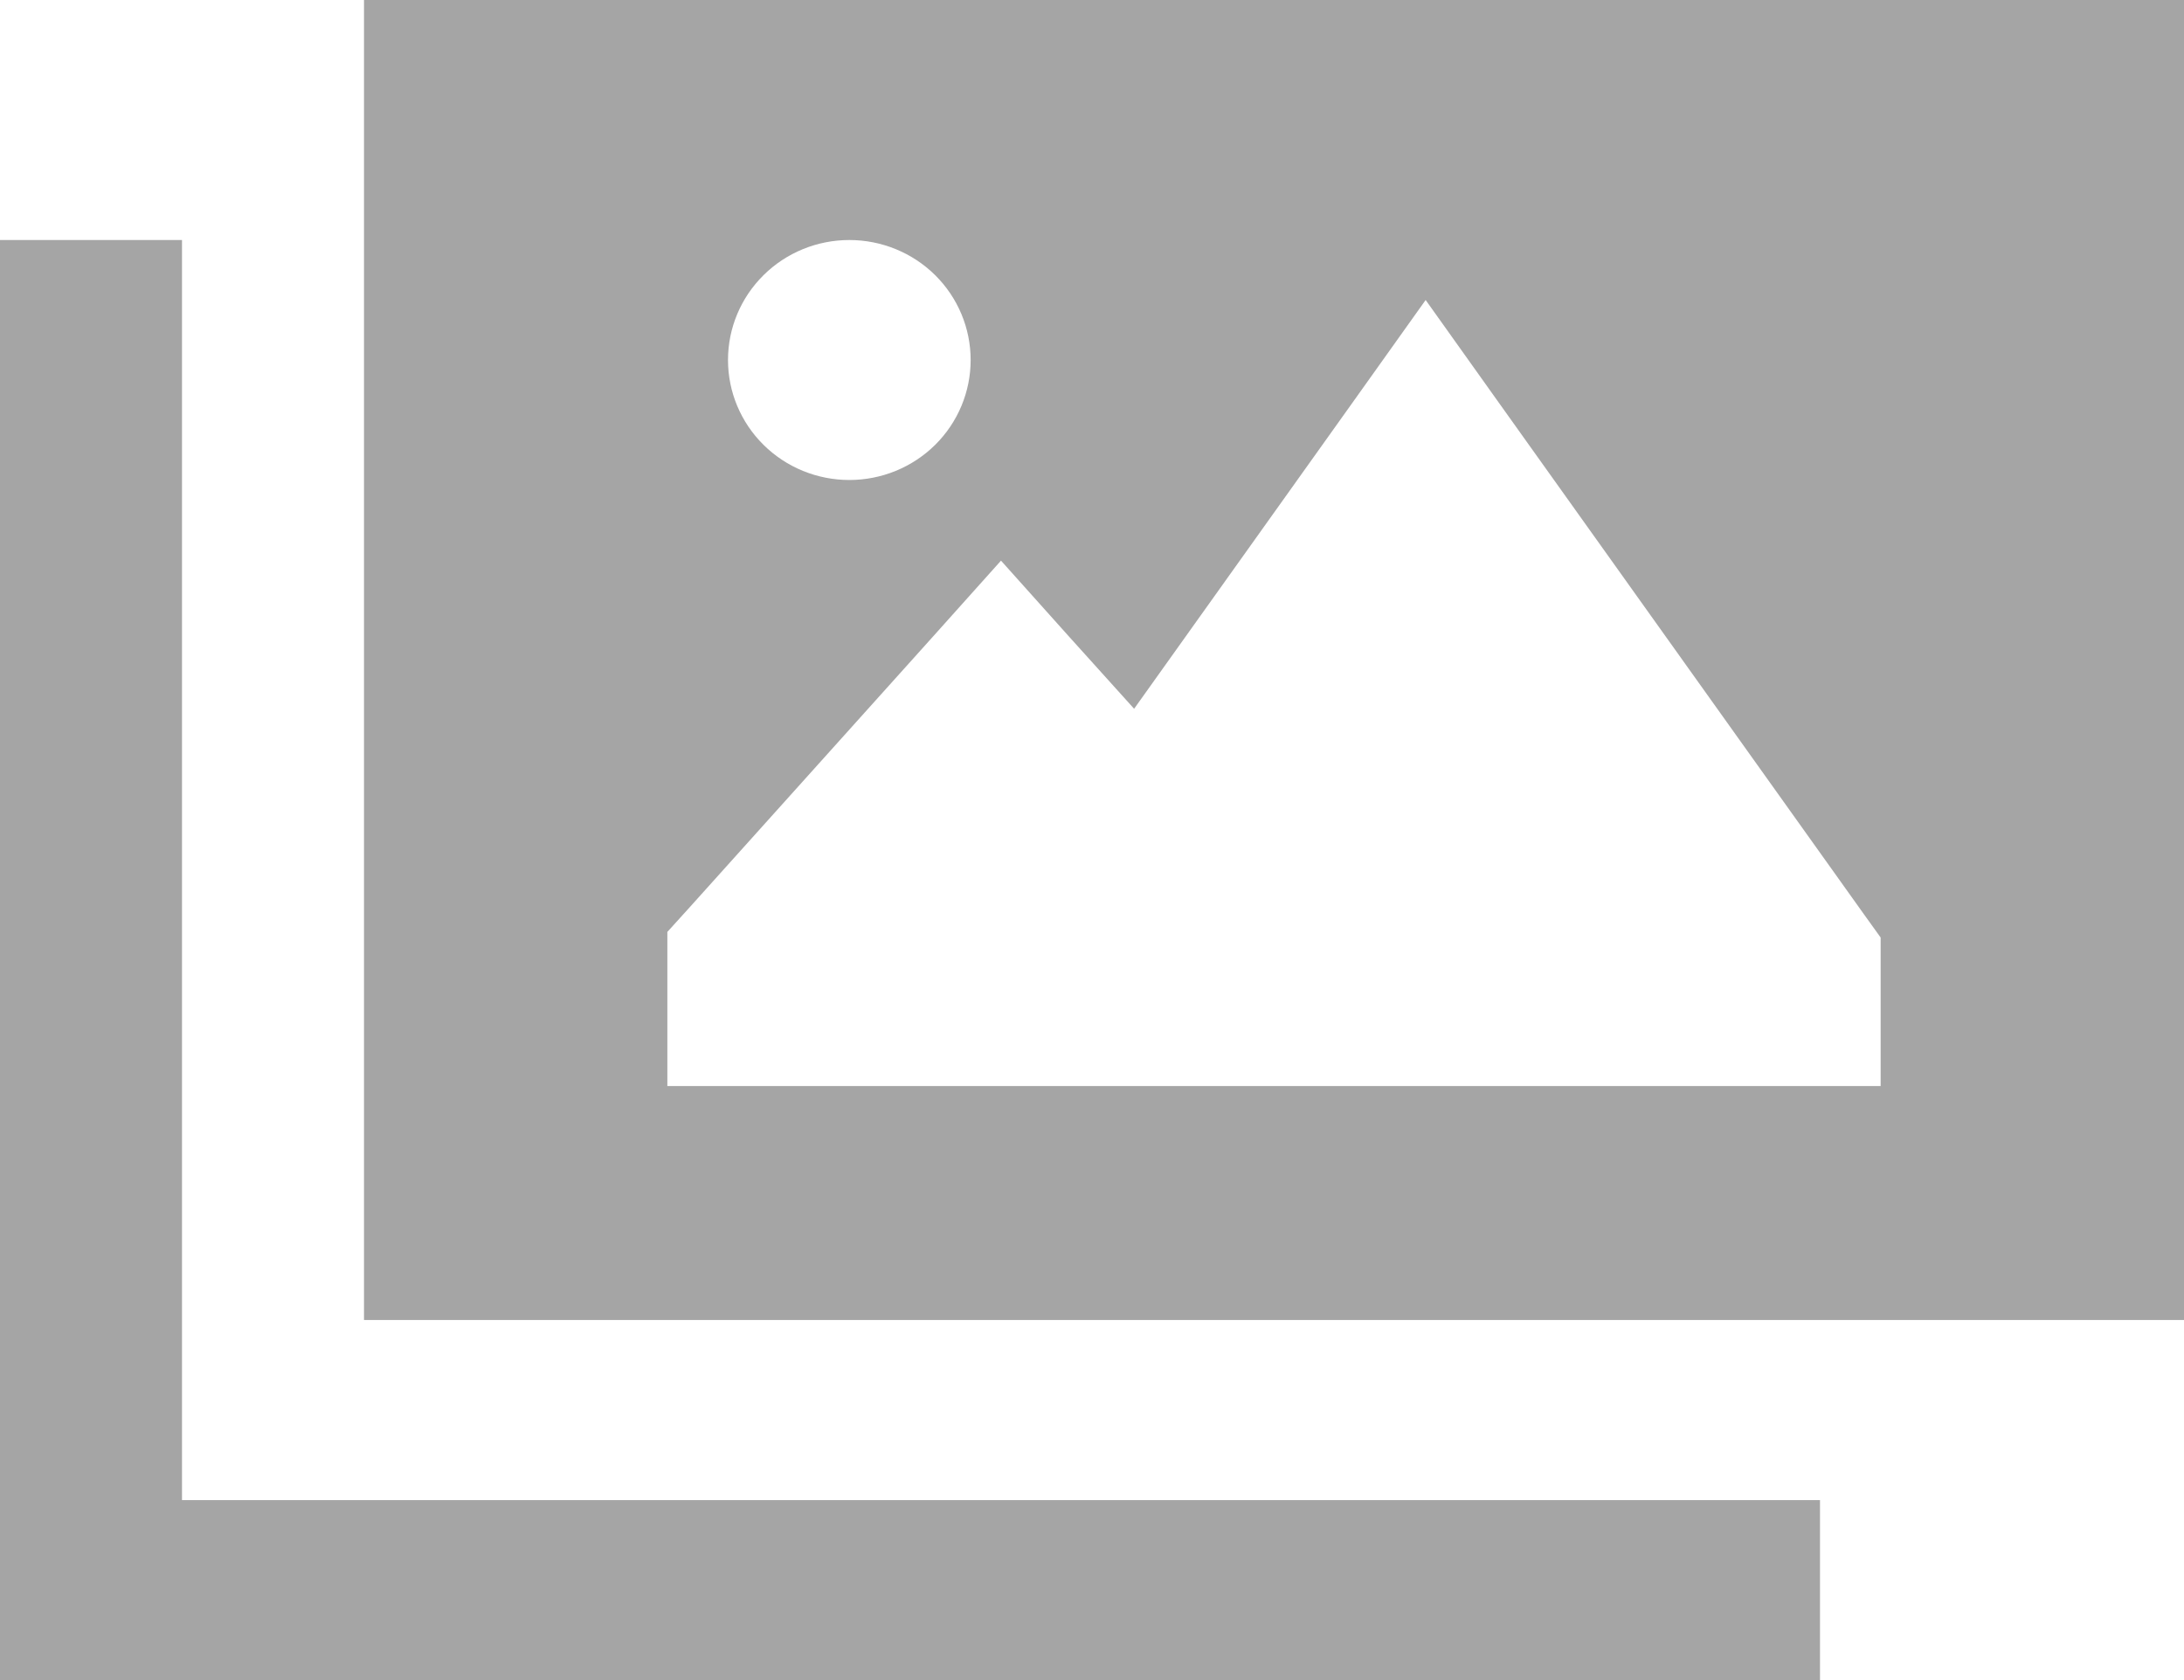
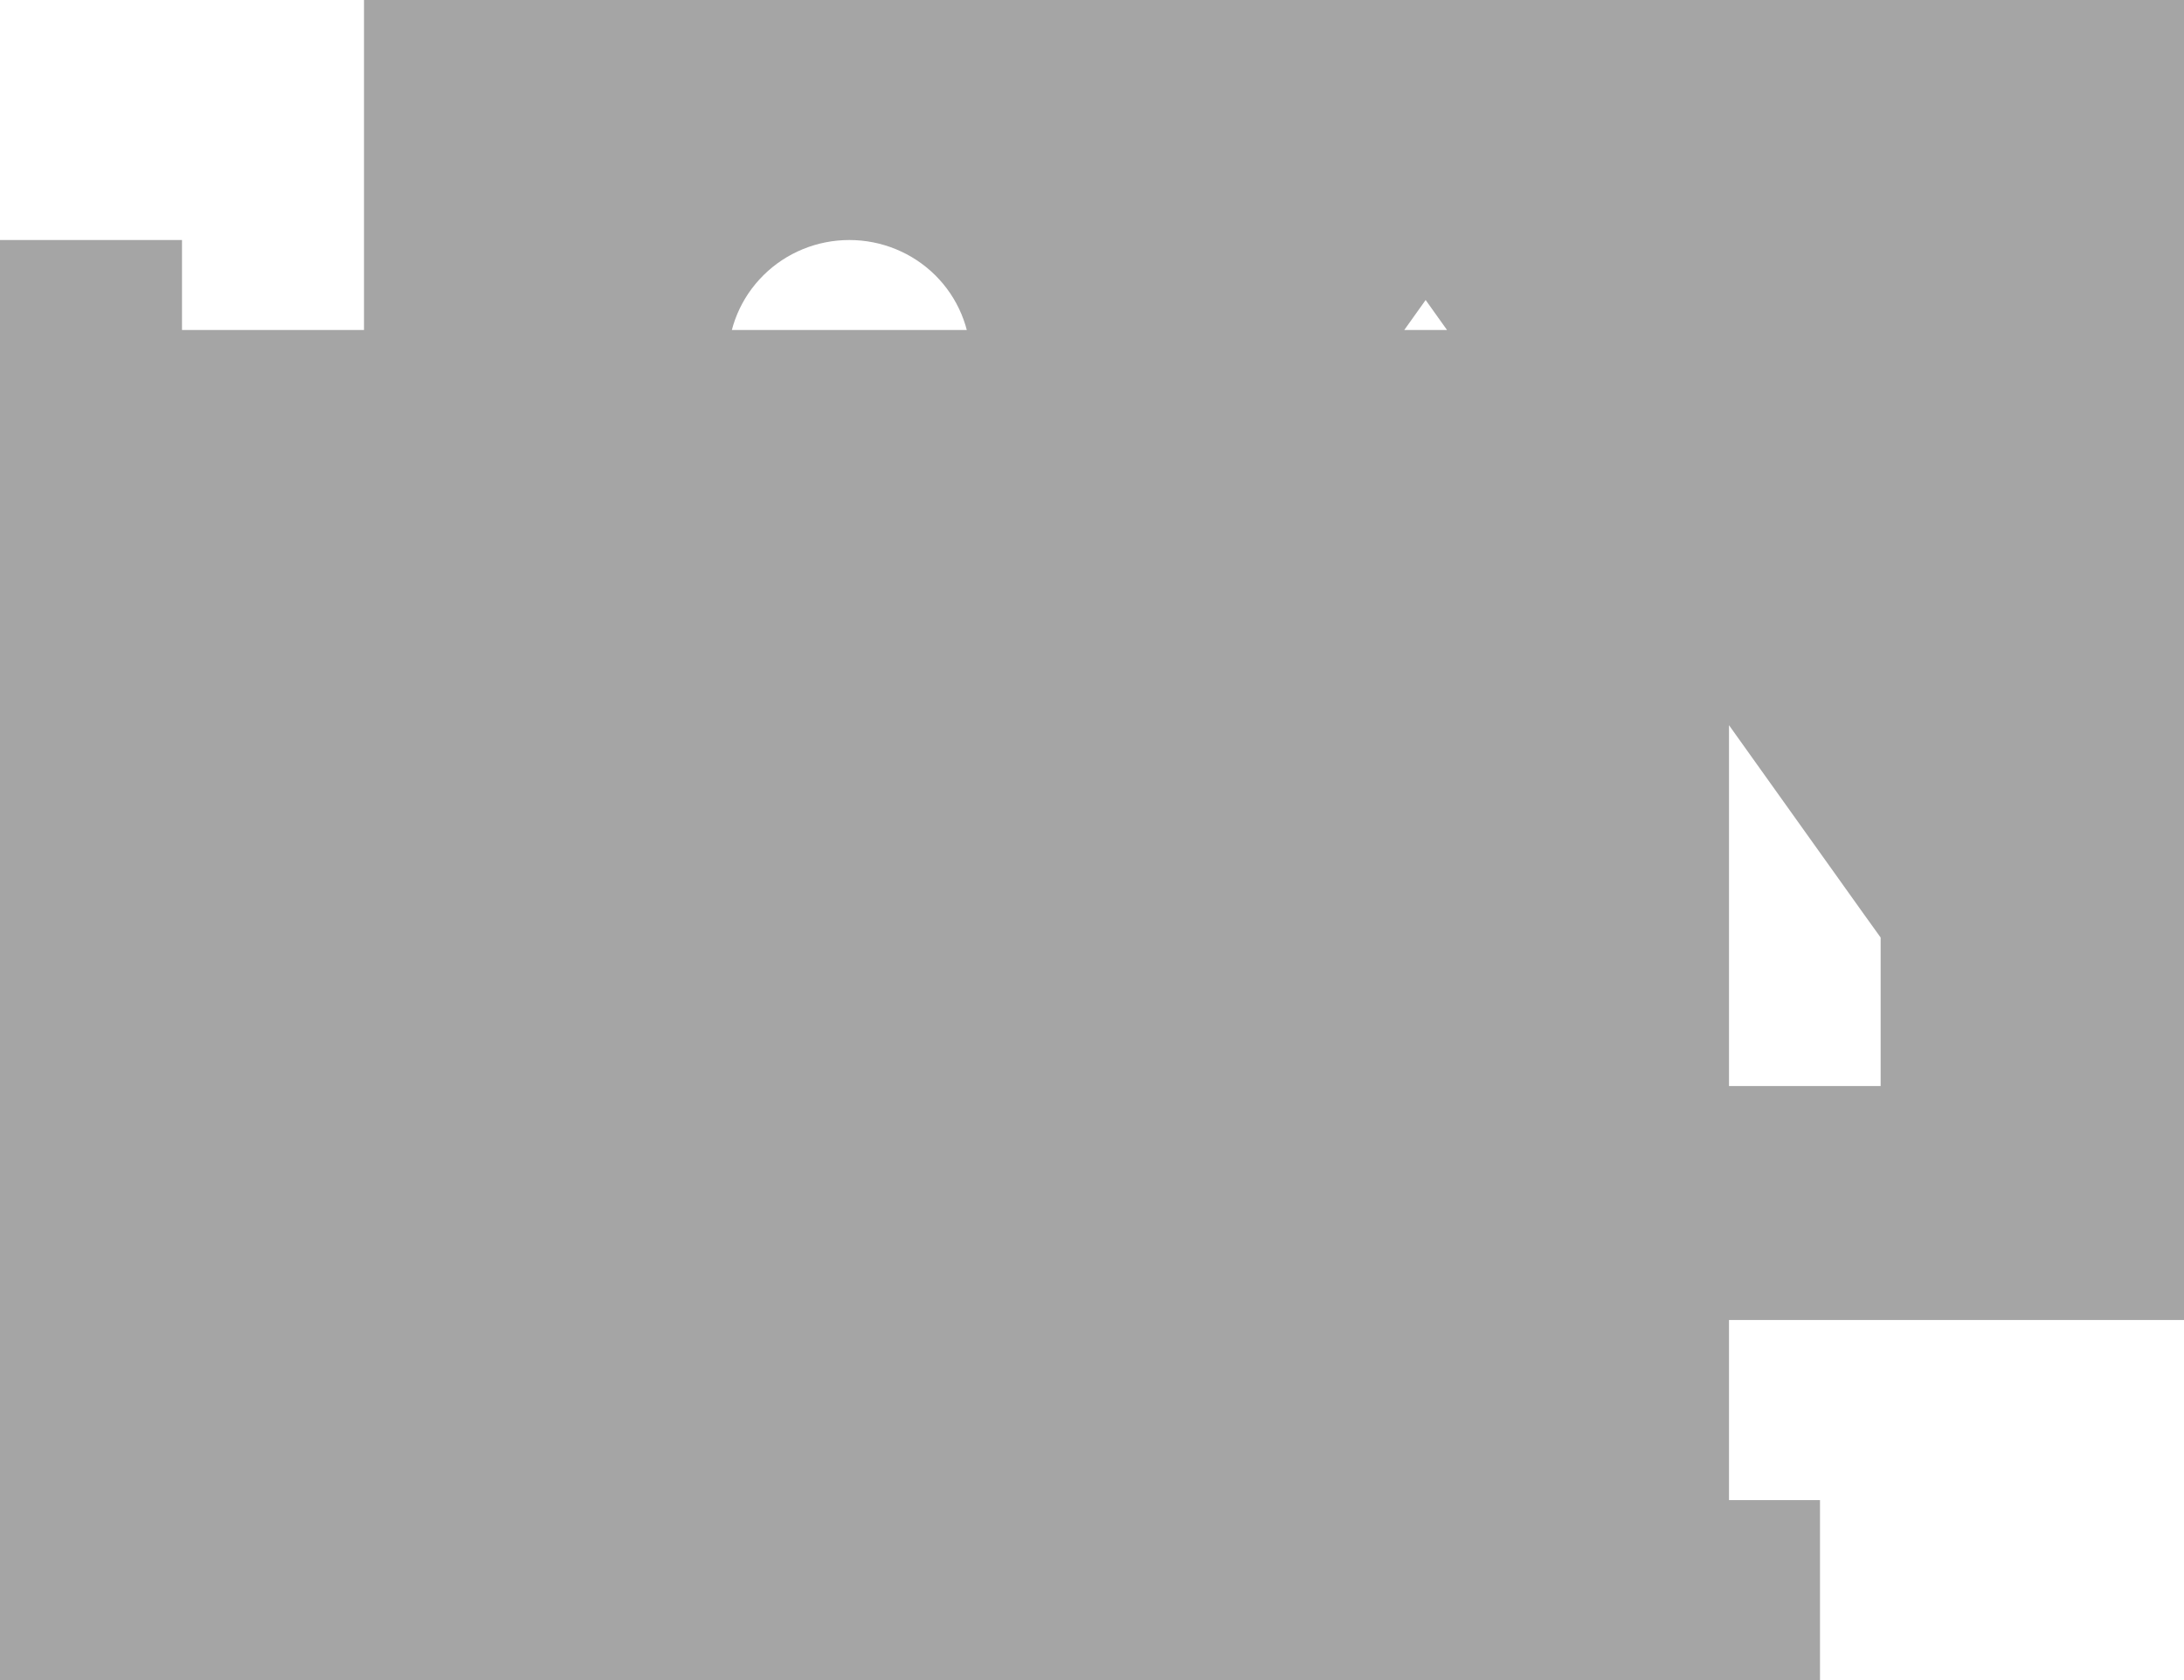
<svg xmlns="http://www.w3.org/2000/svg" width="39" height="30" viewBox="0 0 39 30" fill="none">
-   <path d="M39 0H6.5V23.571H39V0ZM26.785 7.219L33.285 16.326L33.583 16.741V17.25V17.786V19.393H31.958H23.833H22.208H18.958H17.333H13.542H11.917V17.786V17.25V16.641L12.33 16.185L16.663 11.364L17.875 10.011L19.087 11.364L20.252 12.656L24.131 7.219L25.458 5.357L26.785 7.219ZM13 6.429C13 5.86 13.228 5.315 13.635 4.913C14.041 4.511 14.592 4.286 15.167 4.286C15.741 4.286 16.292 4.511 16.699 4.913C17.105 5.315 17.333 5.86 17.333 6.429C17.333 6.997 17.105 7.542 16.699 7.944C16.292 8.346 15.741 8.571 15.167 8.571C14.592 8.571 14.041 8.346 13.635 7.944C13.228 7.542 13 6.997 13 6.429ZM3.25 5.893V4.286H0V5.893V28.393V30H1.625H30.875H32.5V26.786H30.875H3.25V5.893Z" fill="#A5A5A5" />
+   <path d="M39 0H6.5V23.571H39V0ZM26.785 7.219L33.285 16.326L33.583 16.741V17.25V17.786V19.393H31.958H23.833H22.208H18.958H17.333H13.542H11.917V17.786V17.25V16.641L12.33 16.185L16.663 11.364L17.875 10.011L19.087 11.364L20.252 12.656L24.131 7.219L25.458 5.357L26.785 7.219ZM13 6.429C13 5.86 13.228 5.315 13.635 4.913C14.041 4.511 14.592 4.286 15.167 4.286C15.741 4.286 16.292 4.511 16.699 4.913C17.105 5.315 17.333 5.86 17.333 6.429C17.333 6.997 17.105 7.542 16.699 7.944C16.292 8.346 15.741 8.571 15.167 8.571C14.592 8.571 14.041 8.346 13.635 7.944C13.228 7.542 13 6.997 13 6.429ZM3.25 5.893V4.286H0V5.893V28.393V30H1.625H30.875H32.5V26.786H30.875V5.893Z" fill="#A5A5A5" />
</svg>